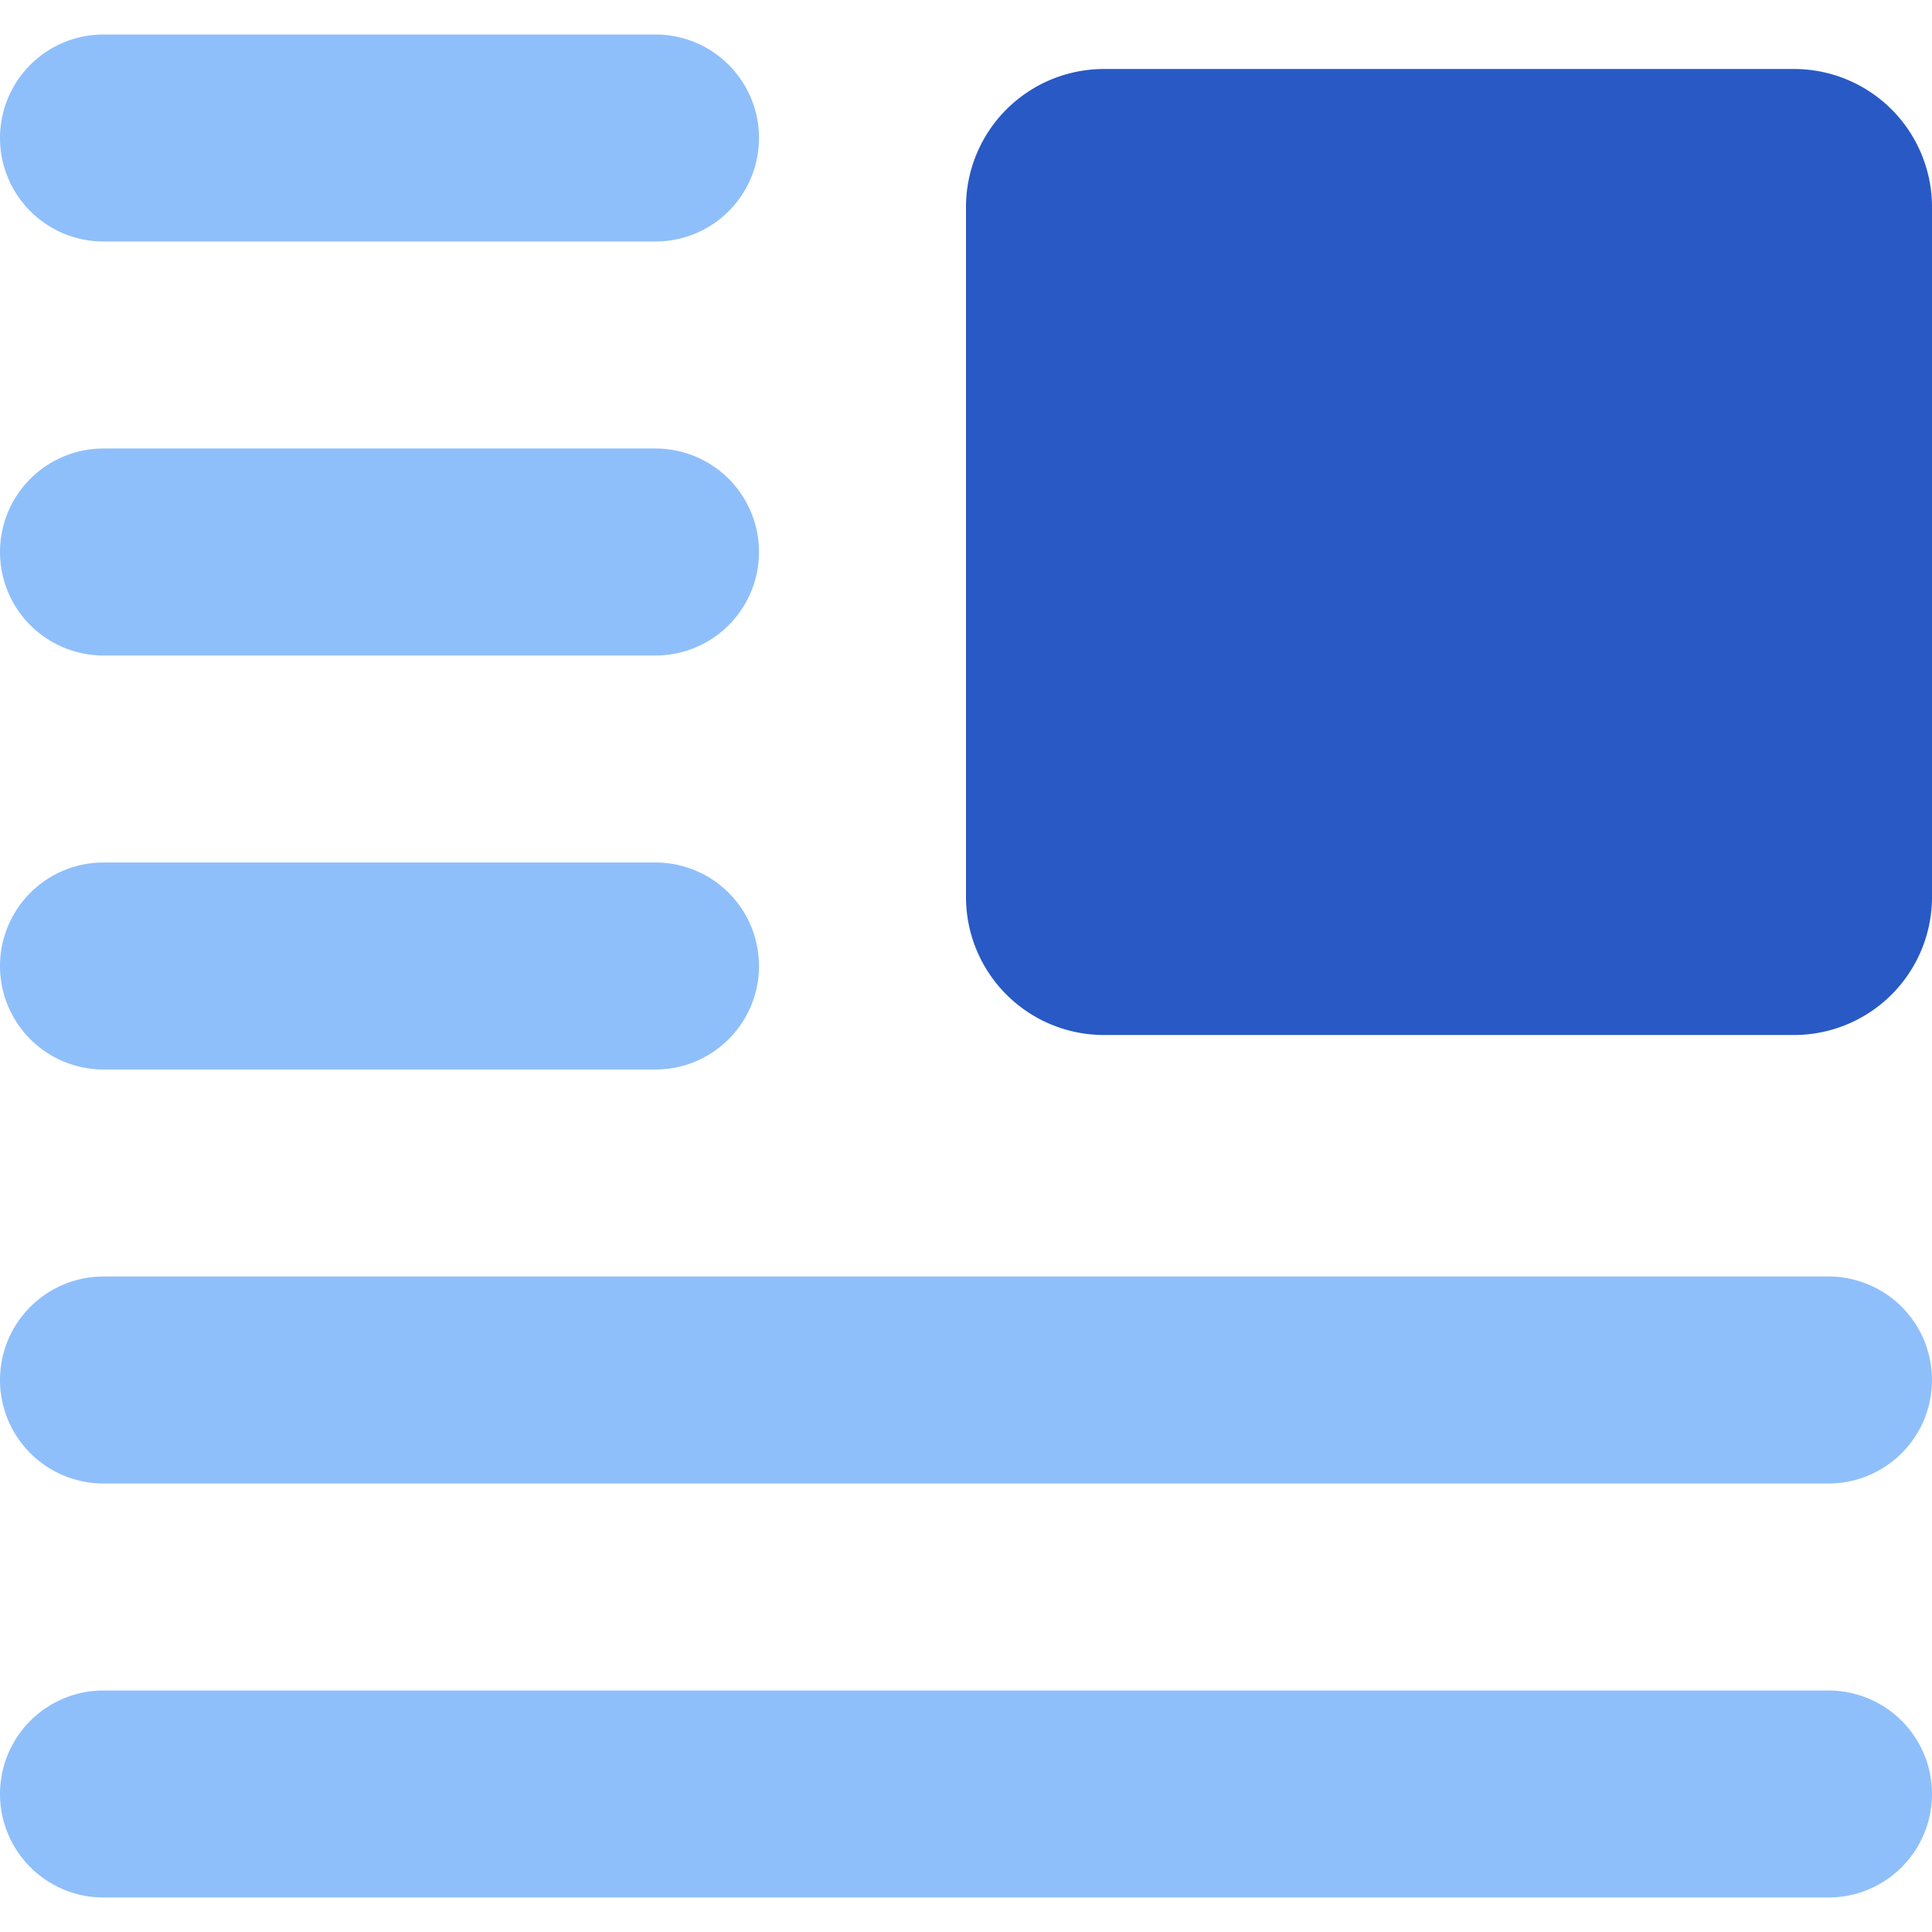
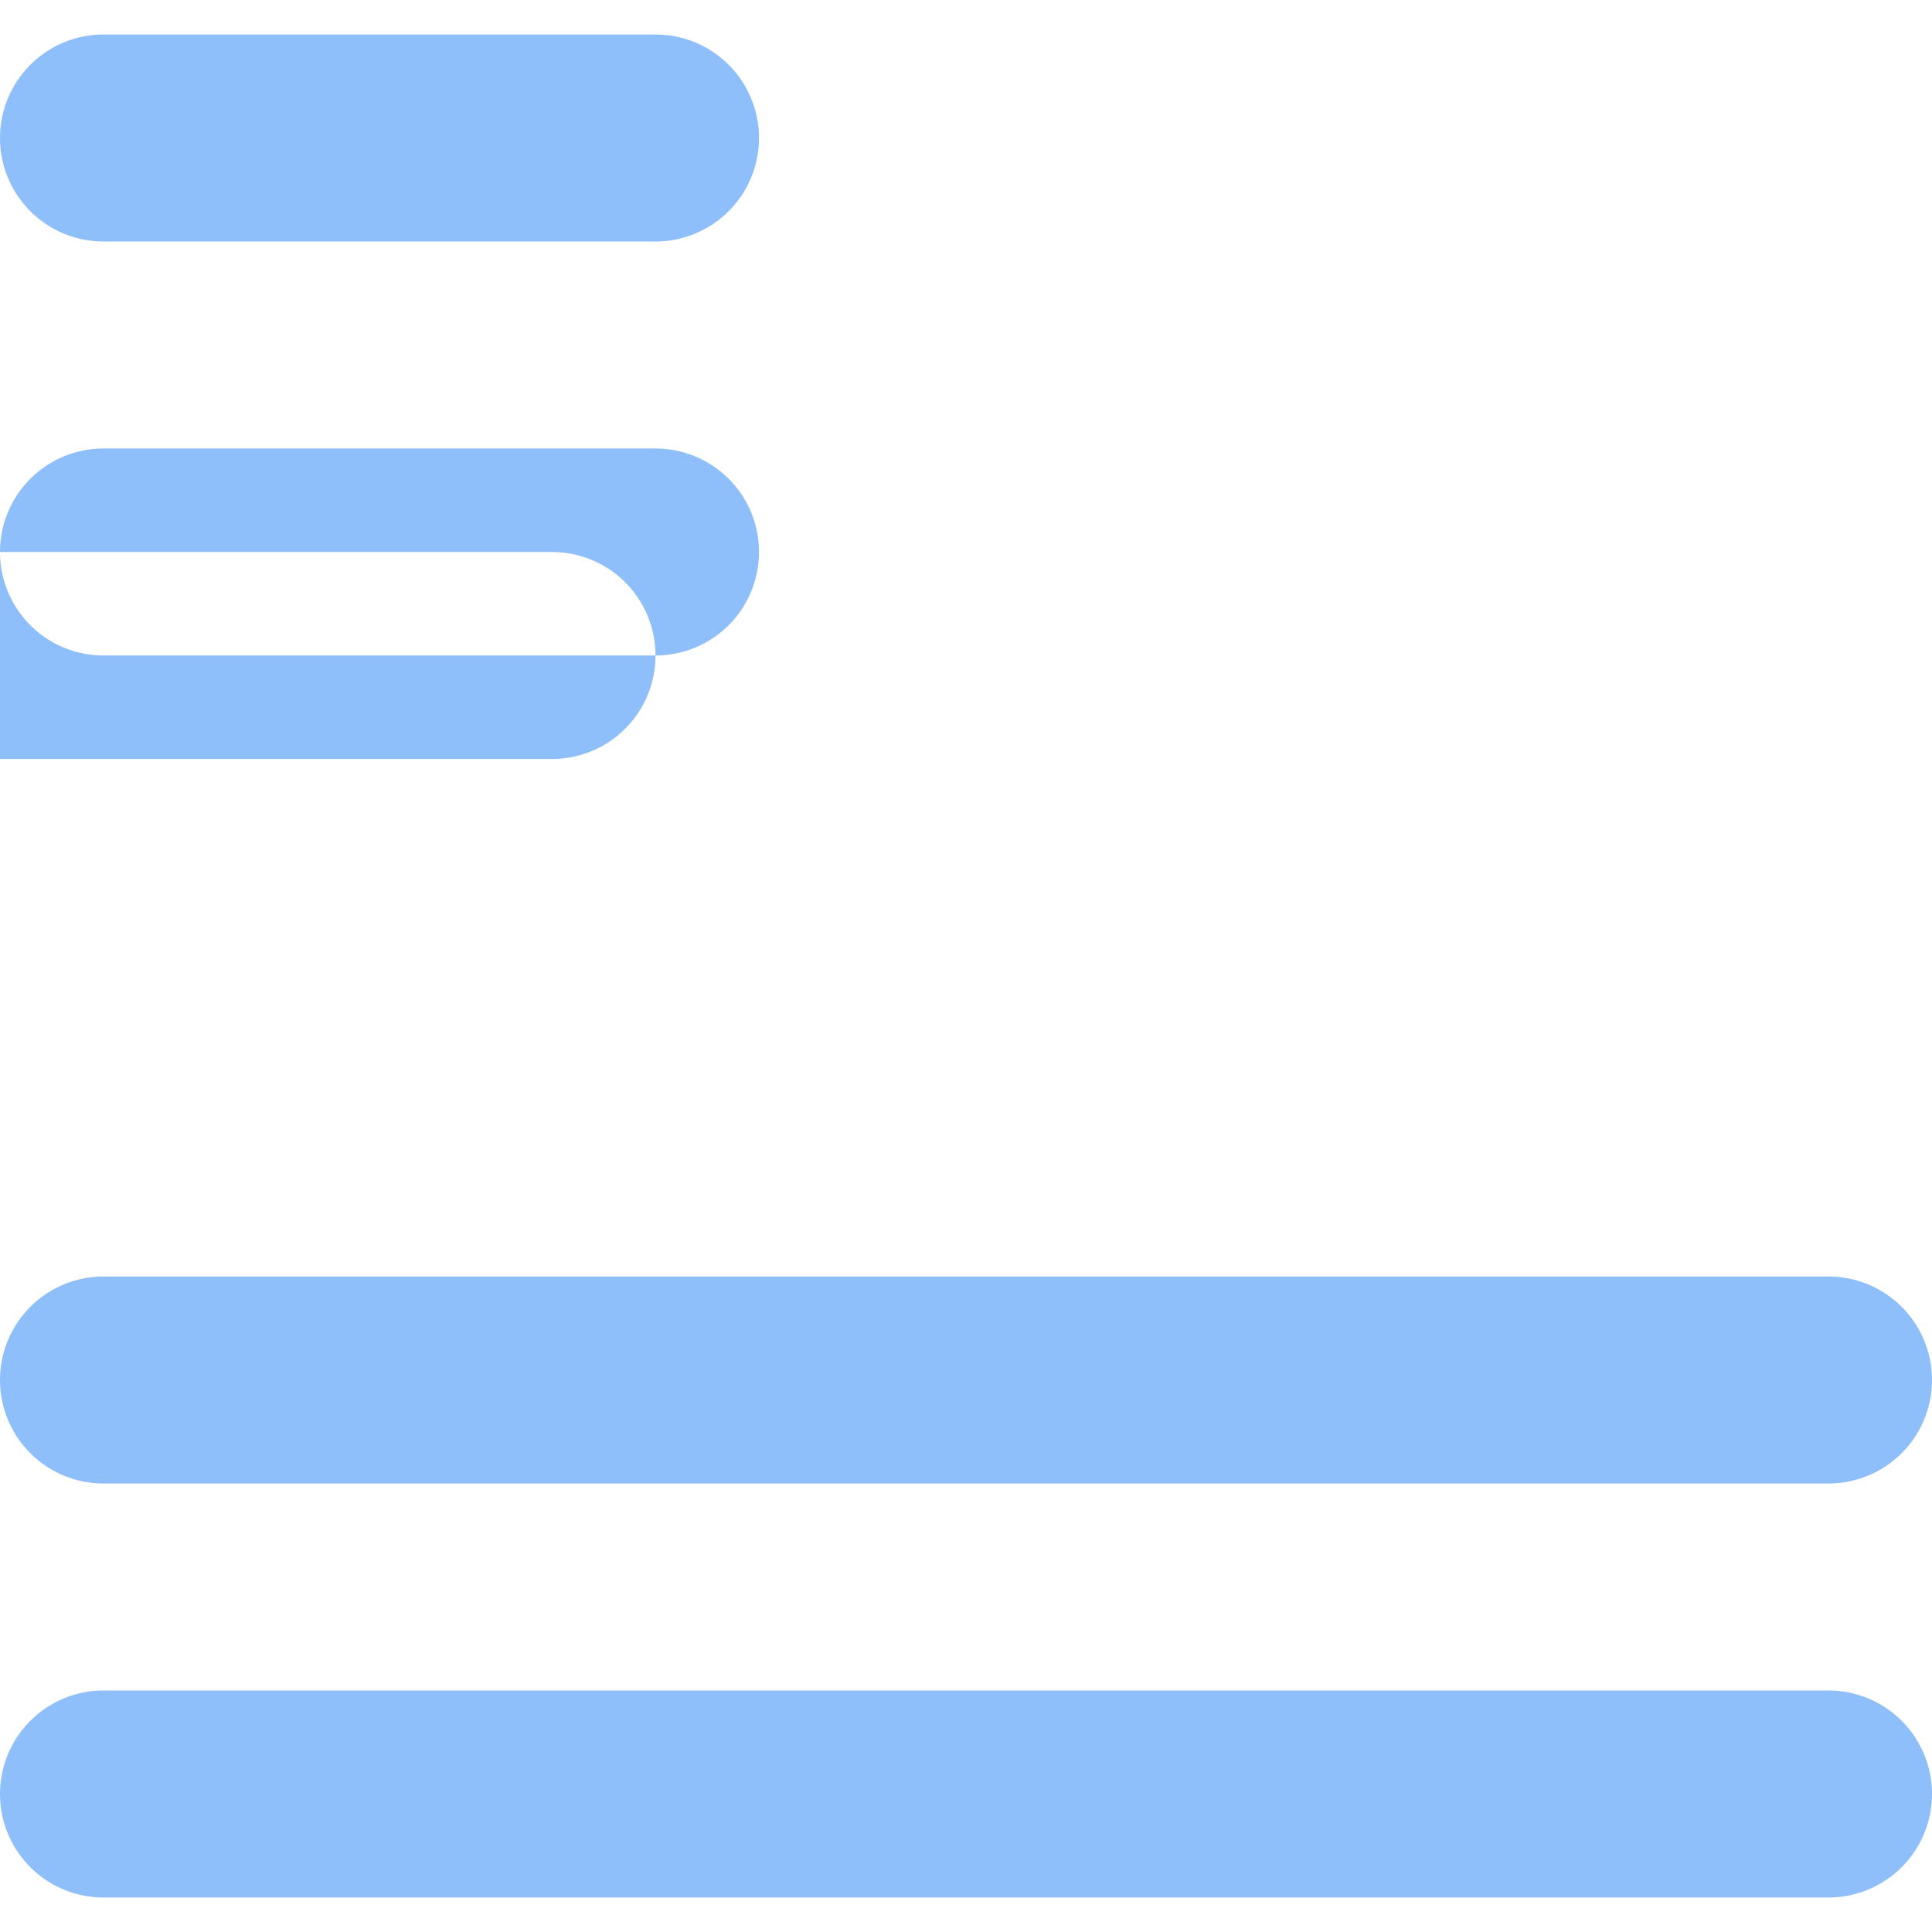
<svg xmlns="http://www.w3.org/2000/svg" fill="none" viewBox="0 0 14 14" id="Insert-Top-Right--Streamline-Core">
  <desc>Insert Top Right Streamline Icon: https://streamlinehq.com</desc>
  <g id="insert-top-right--paragraph-image-text-alignment-wrap-right-formatting">
-     <path id="Rectangle 682" fill="#2859c5" d="M7 1.5a1 1 0 0 1 1 -1h5a1 1 0 0 1 1 1v5a1 1 0 0 1 -1 1H8a1 1 0 0 1 -1 -1v-5Z" stroke-width="1" />
-     <path id="Union" fill="#8fbffa" fill-rule="evenodd" d="M0 1A0.75 0.75 0 0 1 0.75 0.25h4a0.75 0.75 0 0 1 0 1.5h-4A0.75 0.75 0 0 1 0 1Zm0 3a0.75 0.75 0 0 1 0.75 -0.75h4a0.75 0.75 0 0 1 0 1.5h-4A0.75 0.75 0 0 1 0 4Zm0.75 2.25a0.75 0.75 0 0 0 0 1.5h4a0.75 0.75 0 0 0 0 -1.5h-4ZM0 10a0.75 0.75 0 0 1 0.75 -0.75h12.5a0.75 0.75 0 0 1 0 1.5H0.75A0.75 0.75 0 0 1 0 10Zm0.75 2.25a0.75 0.75 0 0 0 0 1.5h12.5a0.75 0.75 0 0 0 0 -1.5H0.75Z" clip-rule="evenodd" stroke-width="1" />
+     <path id="Union" fill="#8fbffa" fill-rule="evenodd" d="M0 1A0.75 0.75 0 0 1 0.75 0.25h4a0.75 0.75 0 0 1 0 1.5h-4A0.75 0.75 0 0 1 0 1Zm0 3a0.75 0.75 0 0 1 0.75 -0.75h4a0.75 0.75 0 0 1 0 1.5h-4A0.75 0.75 0 0 1 0 4Za0.75 0.75 0 0 0 0 1.5h4a0.75 0.75 0 0 0 0 -1.5h-4ZM0 10a0.75 0.75 0 0 1 0.75 -0.75h12.5a0.75 0.75 0 0 1 0 1.5H0.75A0.75 0.75 0 0 1 0 10Zm0.75 2.25a0.75 0.75 0 0 0 0 1.5h12.5a0.75 0.75 0 0 0 0 -1.5H0.75Z" clip-rule="evenodd" stroke-width="1" />
  </g>
</svg>